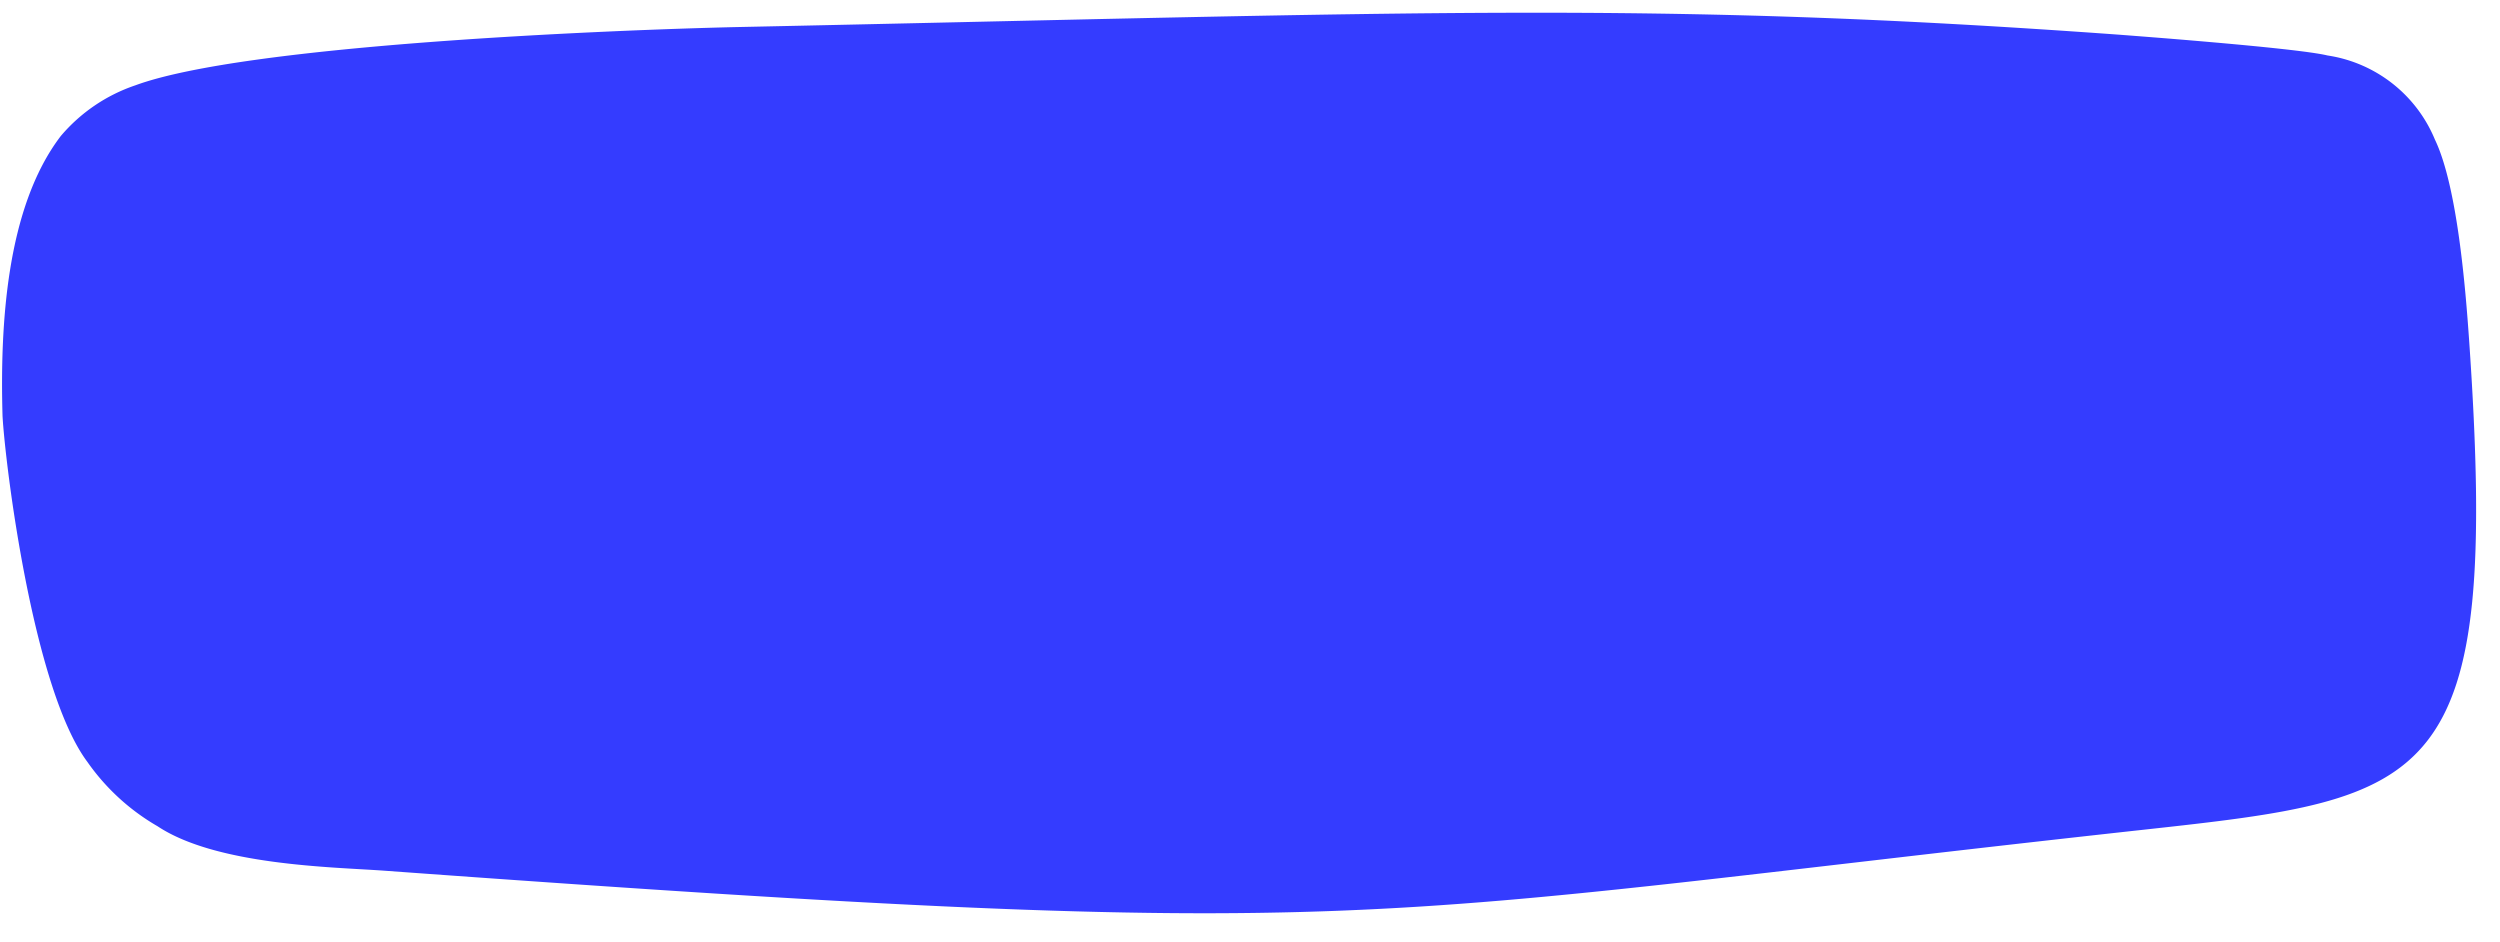
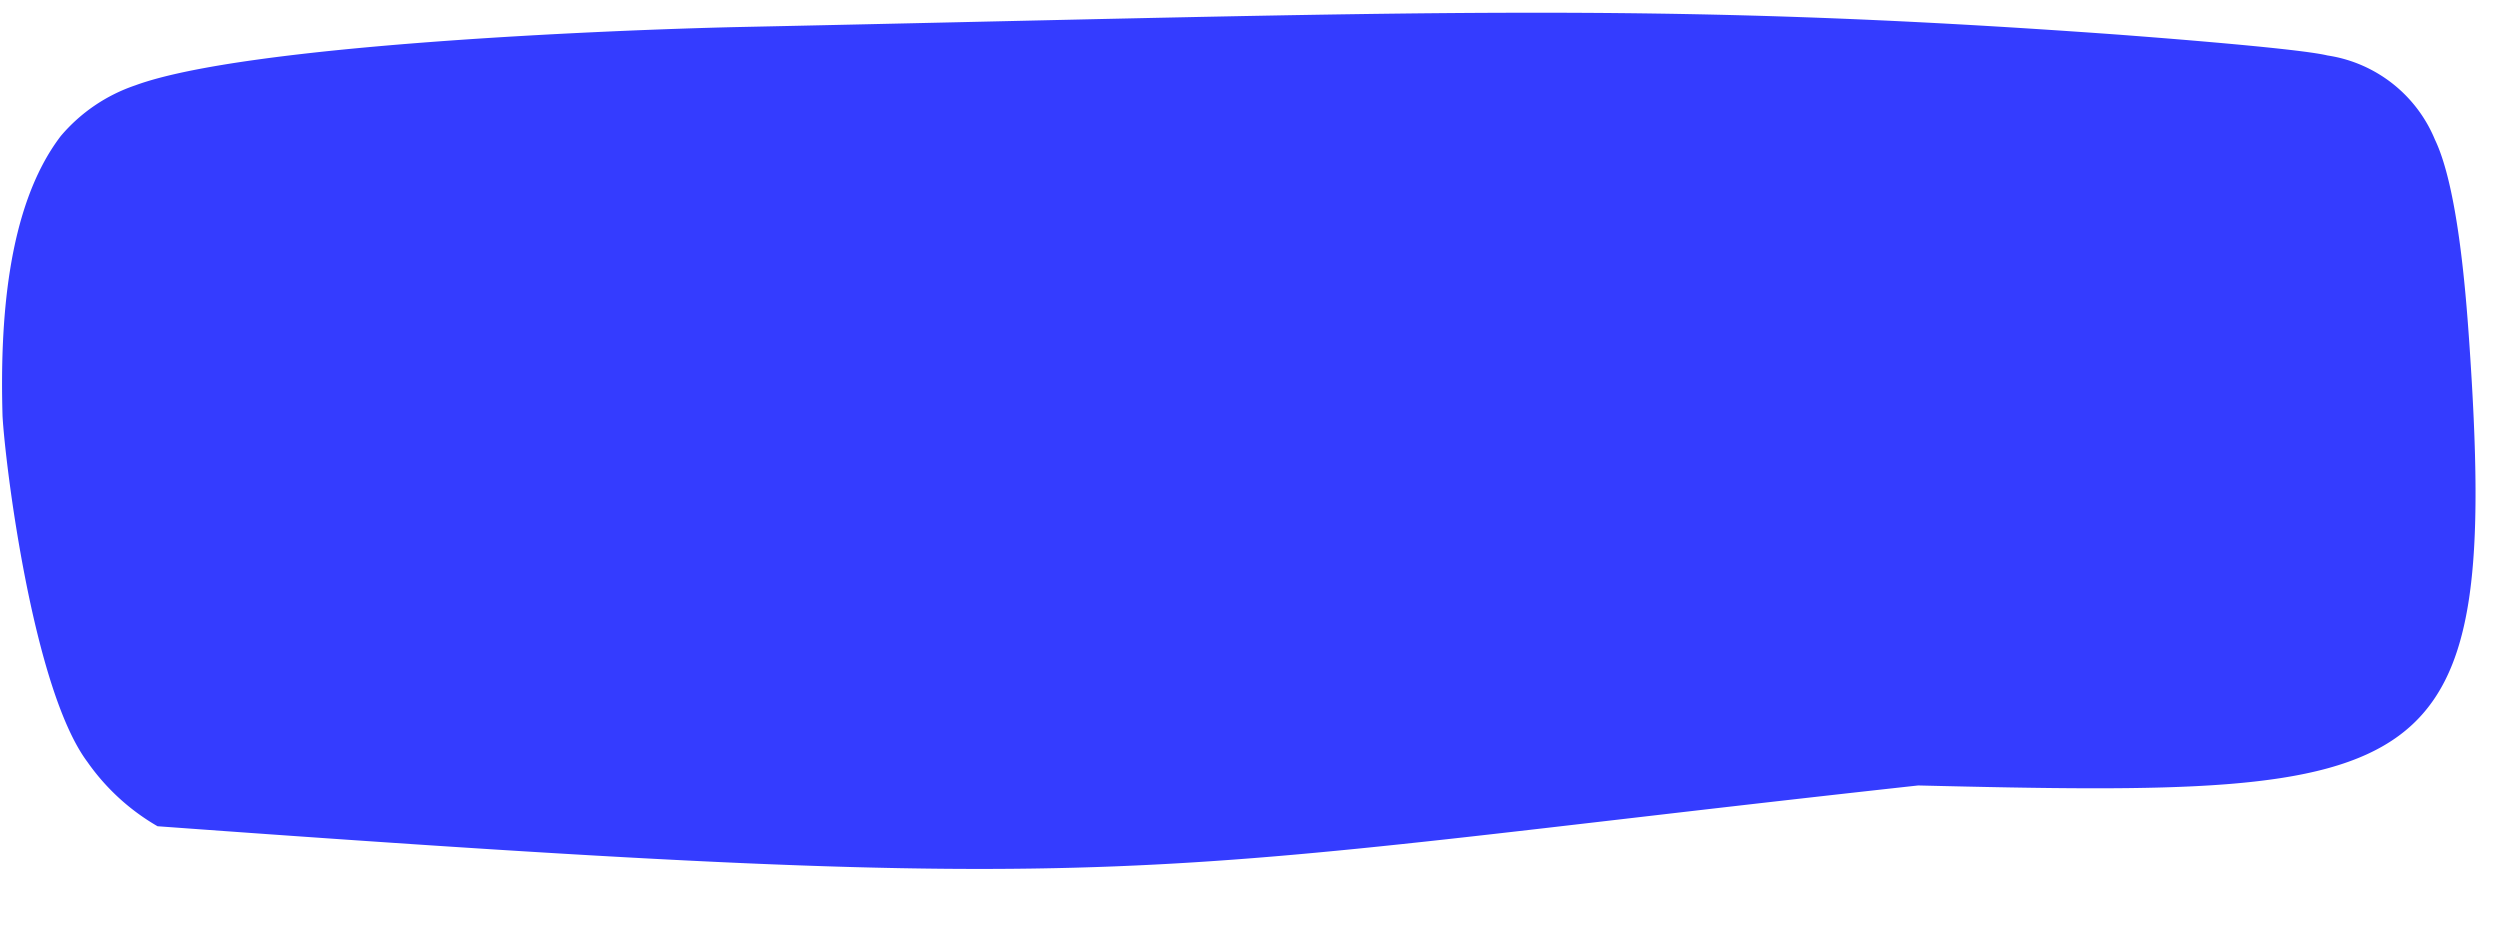
<svg xmlns="http://www.w3.org/2000/svg" fill="#000000" height="37.2" preserveAspectRatio="xMidYMid meet" version="1" viewBox="-0.1 -0.5 98.7 37.2" width="98.7" zoomAndPan="magnify">
  <g data-name="Layer 2">
    <g data-name="Layer 1">
      <g id="change1_1">
-         <path d="M3.35,29.58a8.67,8.67,0,0,0,2.77,2.54C8.44,33.66,13,33.73,15,33.87c39.78,2.9,37.88,1.86,69.51-1.61C96,31,98.61,30.65,97.38,12.92c-.14-2-.46-6.06-1.35-7.91a5.47,5.47,0,0,0-4.24-3.32c-1.28-.31-8.12-.81-8.22-.82C65.05-.47,56.09,0,28.93.57,24.2.68,9.64,1.25,5.24,2.87a6.65,6.65,0,0,0-2.94,2C.14,7.7-.1,12.37,0,15.92.1,17.78,1.19,26.69,3.35,29.58Z" fill="#343cff" />
+         <path d="M3.35,29.58a8.67,8.67,0,0,0,2.77,2.54c39.78,2.9,37.88,1.86,69.51-1.61C96,31,98.61,30.65,97.38,12.92c-.14-2-.46-6.06-1.35-7.91a5.47,5.47,0,0,0-4.24-3.32c-1.28-.31-8.12-.81-8.22-.82C65.05-.47,56.09,0,28.93.57,24.2.68,9.64,1.25,5.24,2.87a6.65,6.65,0,0,0-2.94,2C.14,7.7-.1,12.37,0,15.92.1,17.78,1.19,26.69,3.35,29.58Z" fill="#343cff" />
      </g>
    </g>
  </g>
</svg>